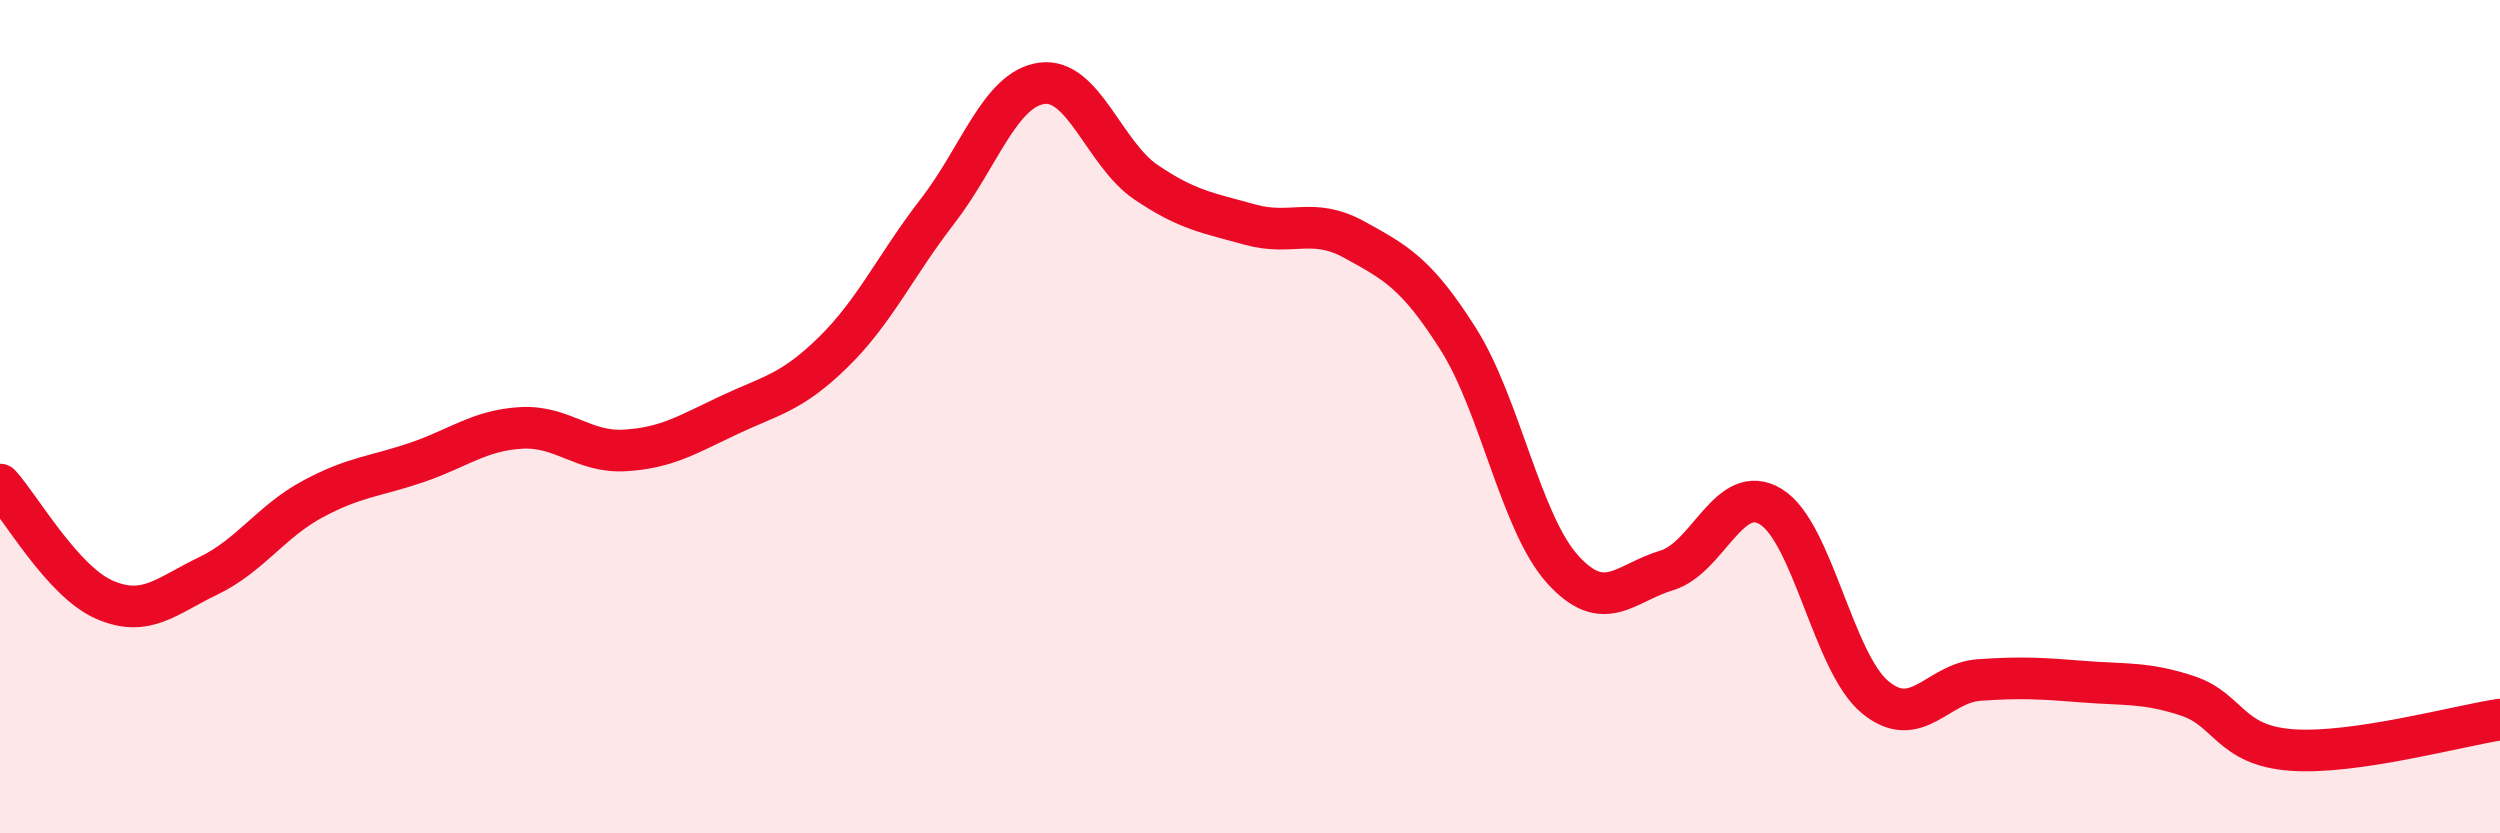
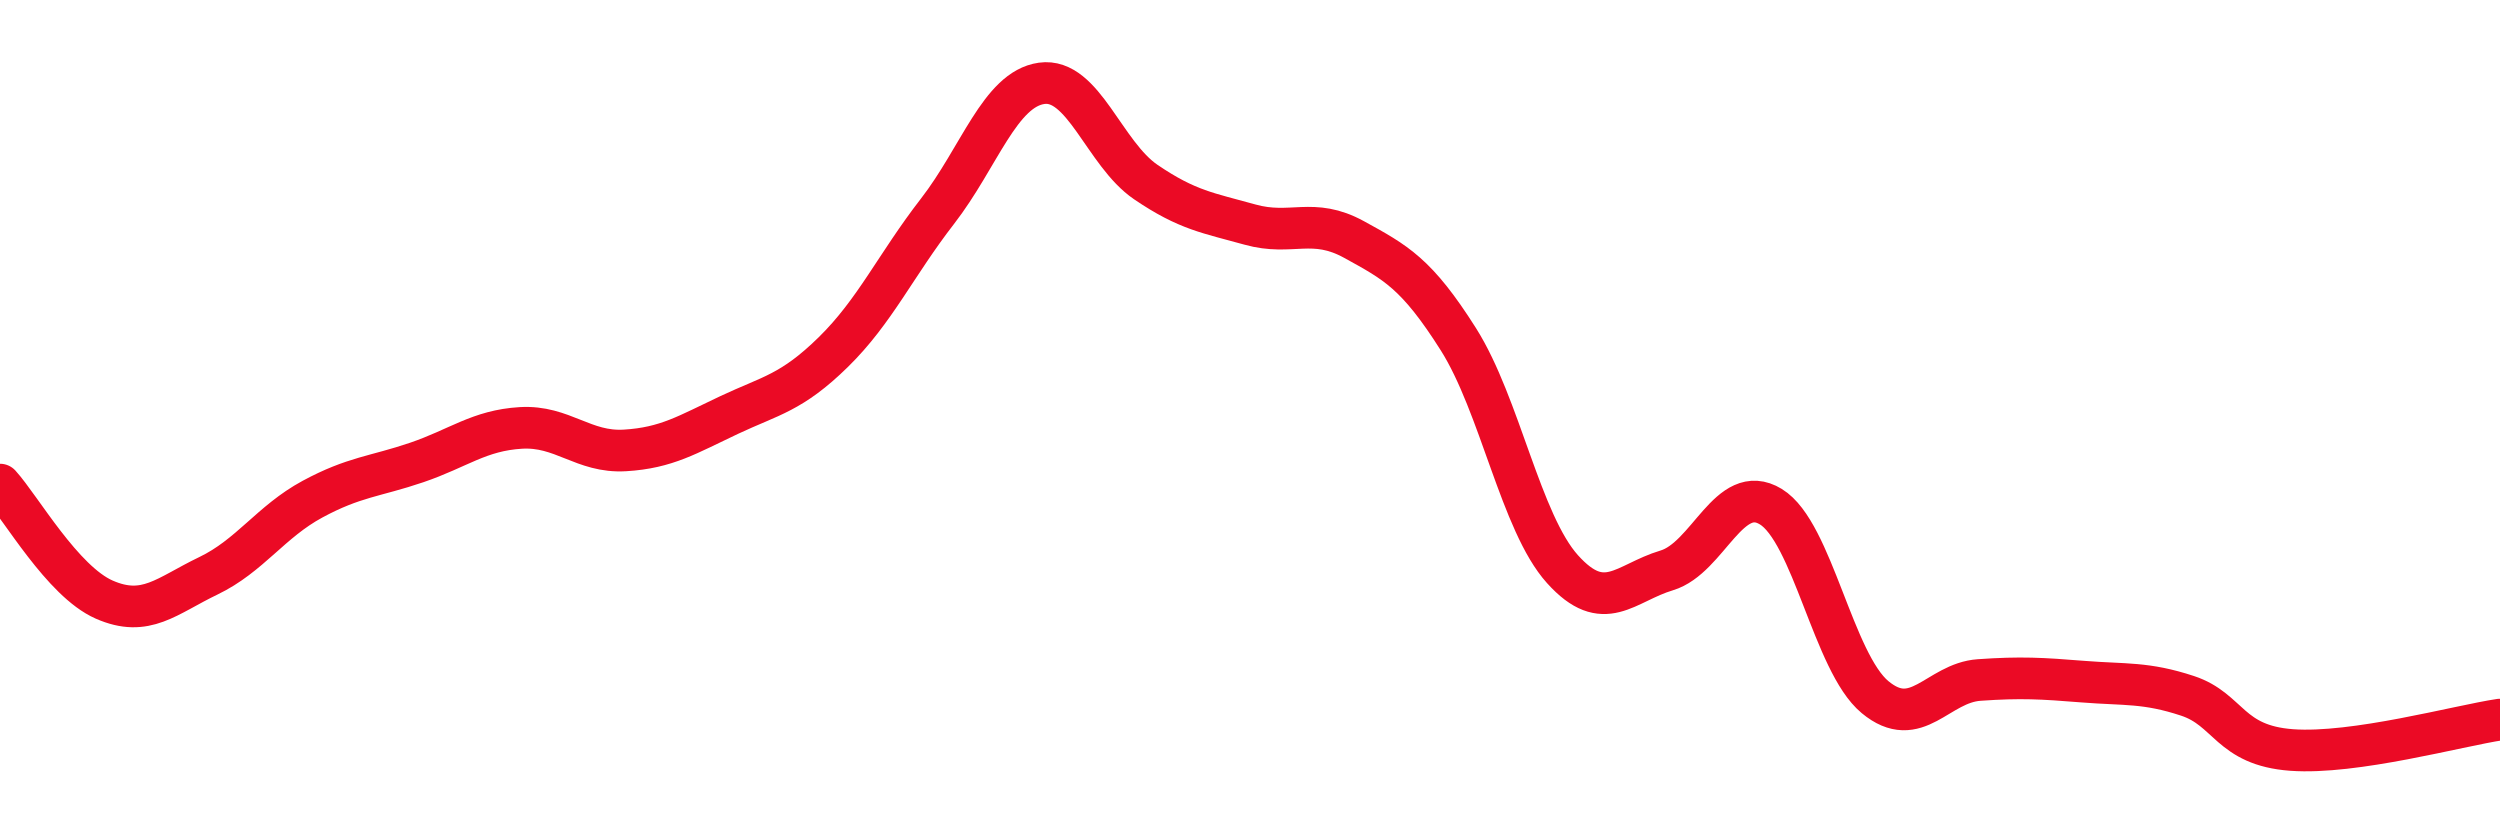
<svg xmlns="http://www.w3.org/2000/svg" width="60" height="20" viewBox="0 0 60 20">
-   <path d="M 0,11.63 C 0.5,12.18 1.5,13.95 2.5,14.39 C 3.5,14.83 4,14.3 5,13.82 C 6,13.34 6.5,12.52 7.5,11.98 C 8.5,11.44 9,11.44 10,11.1 C 11,10.76 11.5,10.33 12.5,10.27 C 13.5,10.21 14,10.87 15,10.81 C 16,10.75 16.5,10.43 17.5,9.96 C 18.5,9.49 19,9.43 20,8.45 C 21,7.47 21.5,6.36 22.5,5.07 C 23.5,3.78 24,2.14 25,2 C 26,1.86 26.5,3.69 27.5,4.37 C 28.5,5.05 29,5.11 30,5.39 C 31,5.67 31.5,5.2 32.5,5.75 C 33.5,6.3 34,6.56 35,8.14 C 36,9.72 36.5,12.55 37.5,13.66 C 38.5,14.77 39,13.99 40,13.69 C 41,13.39 41.5,11.55 42.5,12.16 C 43.5,12.77 44,15.9 45,16.73 C 46,17.56 46.5,16.39 47.5,16.32 C 48.5,16.25 49,16.28 50,16.36 C 51,16.44 51.5,16.37 52.5,16.7 C 53.5,17.03 53.5,17.89 55,18 C 56.5,18.11 59,17.42 60,17.27L60 20L0 20Z" fill="#EB0A25" opacity="0.1" stroke-linecap="round" stroke-linejoin="round" />
  <path d="M 0,11.63 C 0.5,12.18 1.5,13.95 2.5,14.39 C 3.5,14.83 4,14.3 5,13.82 C 6,13.34 6.5,12.52 7.5,11.98 C 8.5,11.44 9,11.44 10,11.1 C 11,10.76 11.5,10.33 12.5,10.27 C 13.5,10.21 14,10.87 15,10.81 C 16,10.75 16.5,10.43 17.5,9.96 C 18.5,9.49 19,9.43 20,8.45 C 21,7.47 21.5,6.36 22.5,5.07 C 23.5,3.78 24,2.14 25,2 C 26,1.86 26.5,3.69 27.5,4.37 C 28.5,5.05 29,5.11 30,5.39 C 31,5.67 31.5,5.2 32.5,5.75 C 33.5,6.3 34,6.56 35,8.14 C 36,9.72 36.5,12.55 37.5,13.66 C 38.5,14.77 39,13.99 40,13.69 C 41,13.39 41.5,11.55 42.5,12.16 C 43.5,12.77 44,15.9 45,16.73 C 46,17.56 46.5,16.39 47.5,16.32 C 48.5,16.25 49,16.28 50,16.36 C 51,16.44 51.5,16.37 52.5,16.7 C 53.5,17.03 53.5,17.89 55,18 C 56.5,18.11 59,17.42 60,17.27" stroke="#EB0A25" stroke-width="1" fill="none" stroke-linecap="round" stroke-linejoin="round" />
</svg>